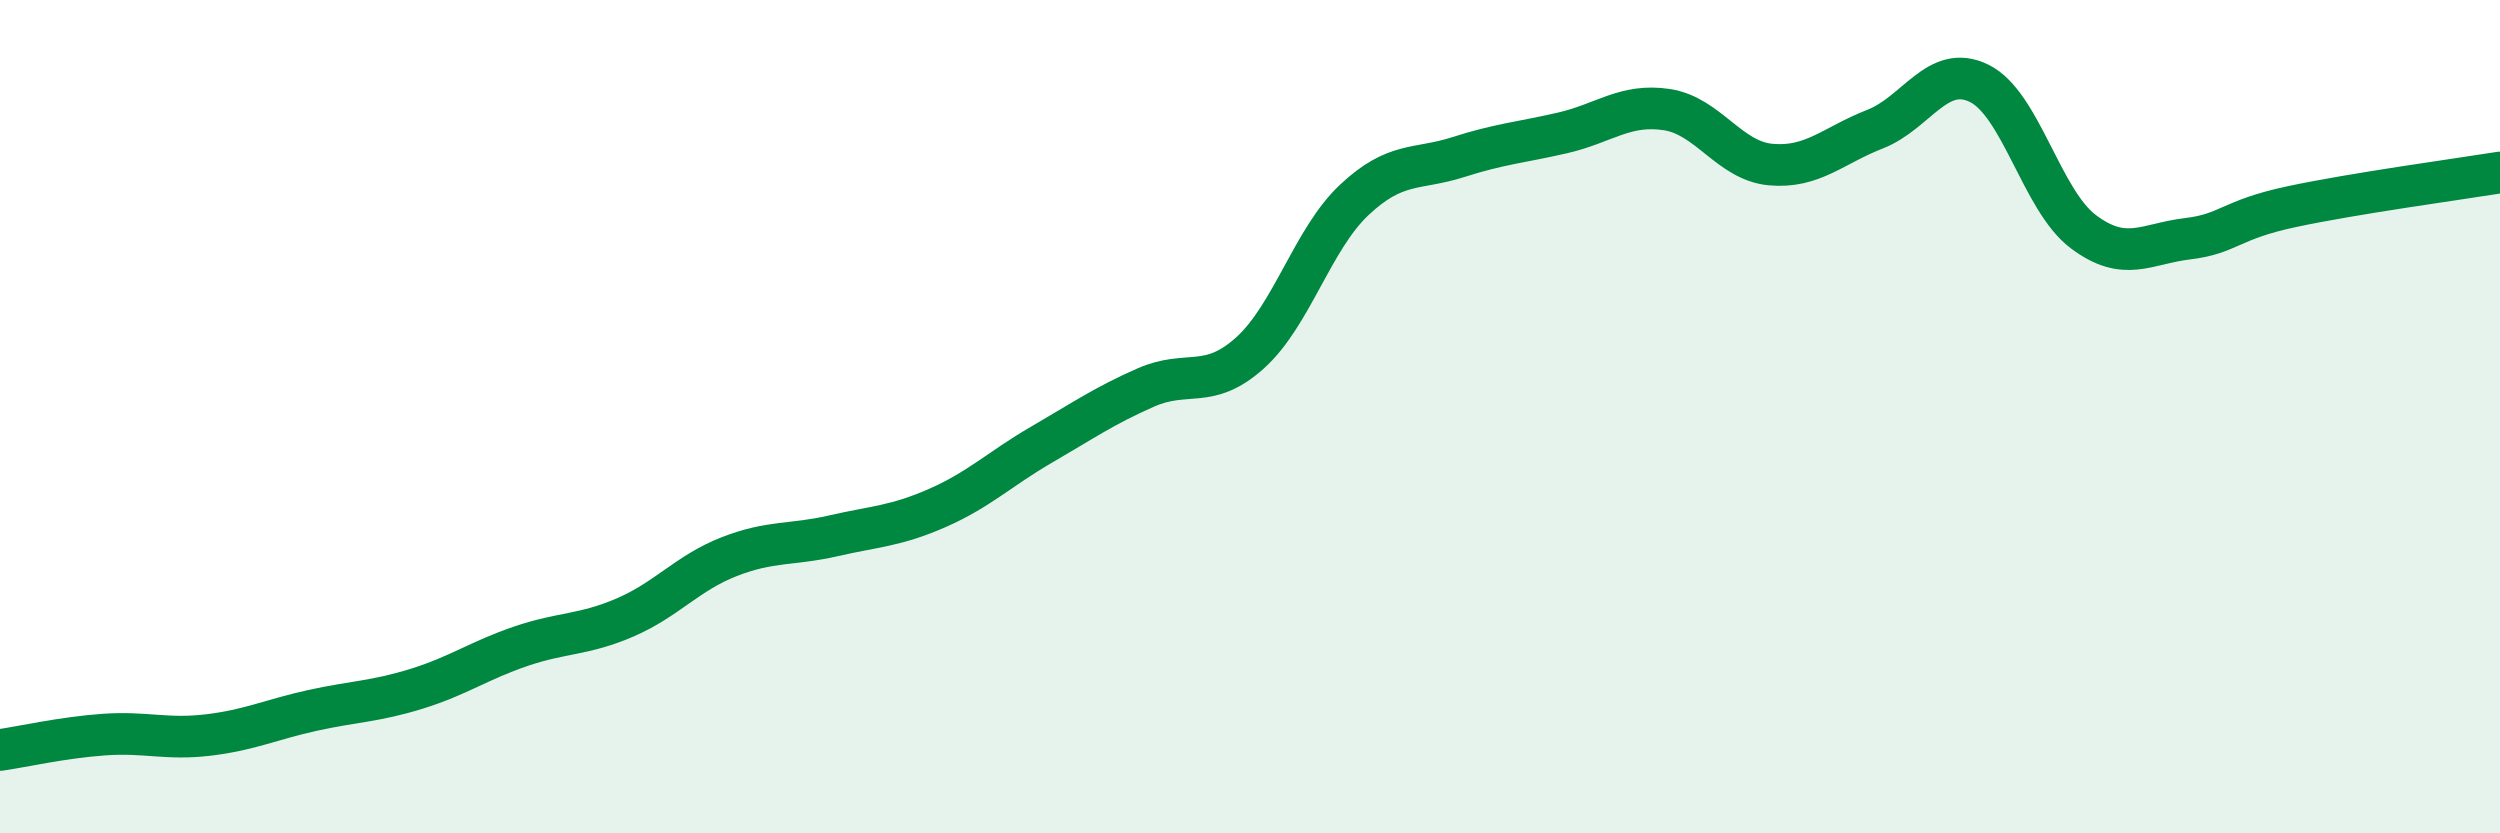
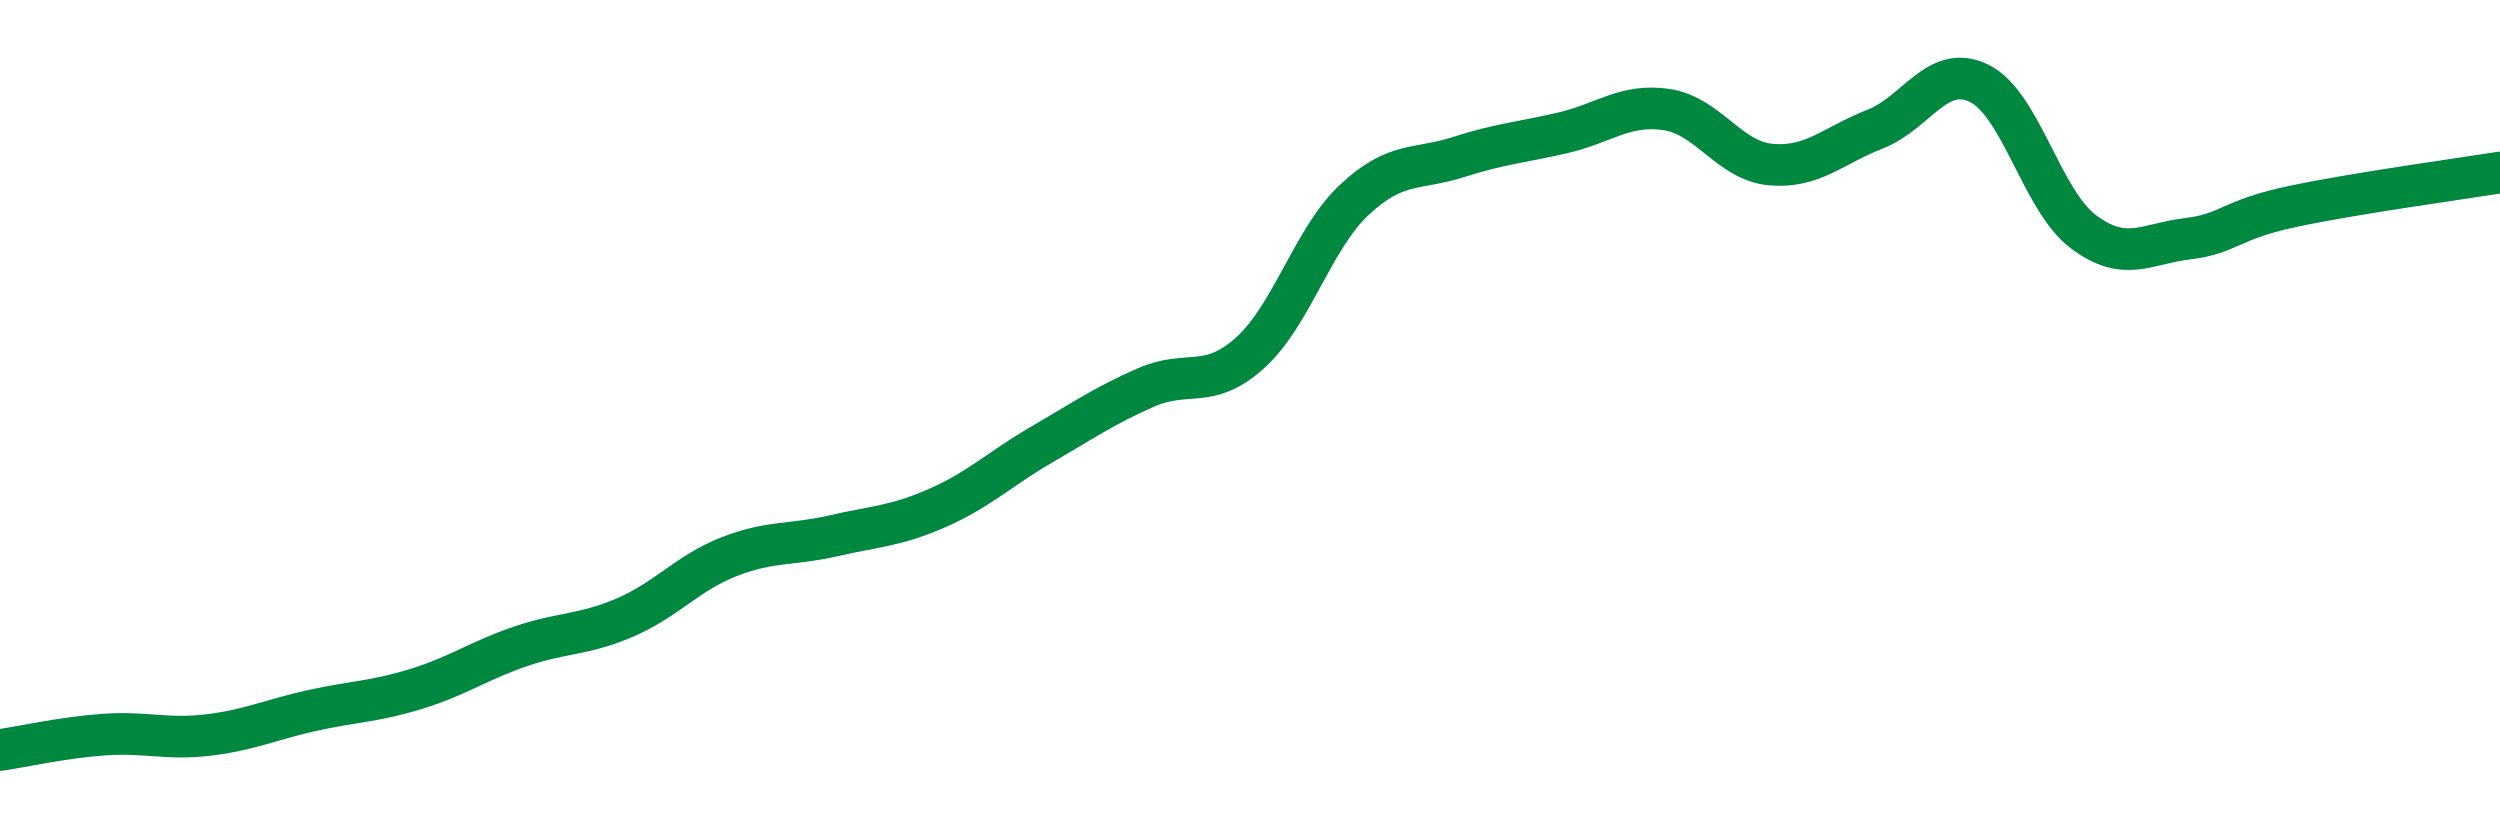
<svg xmlns="http://www.w3.org/2000/svg" width="60" height="20" viewBox="0 0 60 20">
-   <path d="M 0,18 C 0.5,17.93 1.5,17.7 2.5,17.63 C 3.5,17.56 4,17.76 5,17.64 C 6,17.52 6.5,17.27 7.5,17.05 C 8.5,16.83 9,16.84 10,16.53 C 11,16.22 11.5,15.85 12.5,15.51 C 13.5,15.17 14,15.25 15,14.82 C 16,14.39 16.5,13.75 17.5,13.36 C 18.5,12.97 19,13.09 20,12.86 C 21,12.63 21.5,12.63 22.5,12.19 C 23.5,11.75 24,11.25 25,10.67 C 26,10.09 26.5,9.74 27.5,9.3 C 28.5,8.86 29,9.37 30,8.47 C 31,7.57 31.5,5.74 32.5,4.8 C 33.5,3.86 34,4.09 35,3.77 C 36,3.45 36.5,3.42 37.5,3.19 C 38.5,2.96 39,2.48 40,2.63 C 41,2.78 41.5,3.86 42.5,3.95 C 43.5,4.04 44,3.49 45,3.1 C 46,2.71 46.5,1.51 47.5,2 C 48.5,2.49 49,4.81 50,5.56 C 51,6.31 51.5,5.85 52.5,5.73 C 53.5,5.61 53.5,5.28 55,4.96 C 56.5,4.64 59,4.3 60,4.14L60 20L0 20Z" fill="#008740" opacity="0.1" stroke-linecap="round" stroke-linejoin="round" />
  <path d="M 0,18 C 0.5,17.93 1.5,17.7 2.5,17.63 C 3.5,17.56 4,17.76 5,17.64 C 6,17.52 6.5,17.27 7.5,17.05 C 8.5,16.83 9,16.84 10,16.53 C 11,16.22 11.5,15.85 12.5,15.51 C 13.5,15.17 14,15.25 15,14.82 C 16,14.39 16.5,13.75 17.5,13.36 C 18.5,12.97 19,13.09 20,12.86 C 21,12.63 21.5,12.63 22.5,12.19 C 23.5,11.75 24,11.25 25,10.67 C 26,10.09 26.5,9.74 27.5,9.3 C 28.5,8.86 29,9.37 30,8.47 C 31,7.57 31.5,5.74 32.5,4.8 C 33.5,3.86 34,4.09 35,3.77 C 36,3.45 36.5,3.42 37.5,3.19 C 38.5,2.96 39,2.48 40,2.63 C 41,2.78 41.5,3.86 42.5,3.95 C 43.5,4.04 44,3.49 45,3.1 C 46,2.71 46.5,1.51 47.5,2 C 48.5,2.49 49,4.81 50,5.56 C 51,6.31 51.5,5.85 52.5,5.73 C 53.5,5.61 53.5,5.28 55,4.96 C 56.5,4.64 59,4.3 60,4.14" stroke="#008740" stroke-width="1" fill="none" stroke-linecap="round" stroke-linejoin="round" />
</svg>